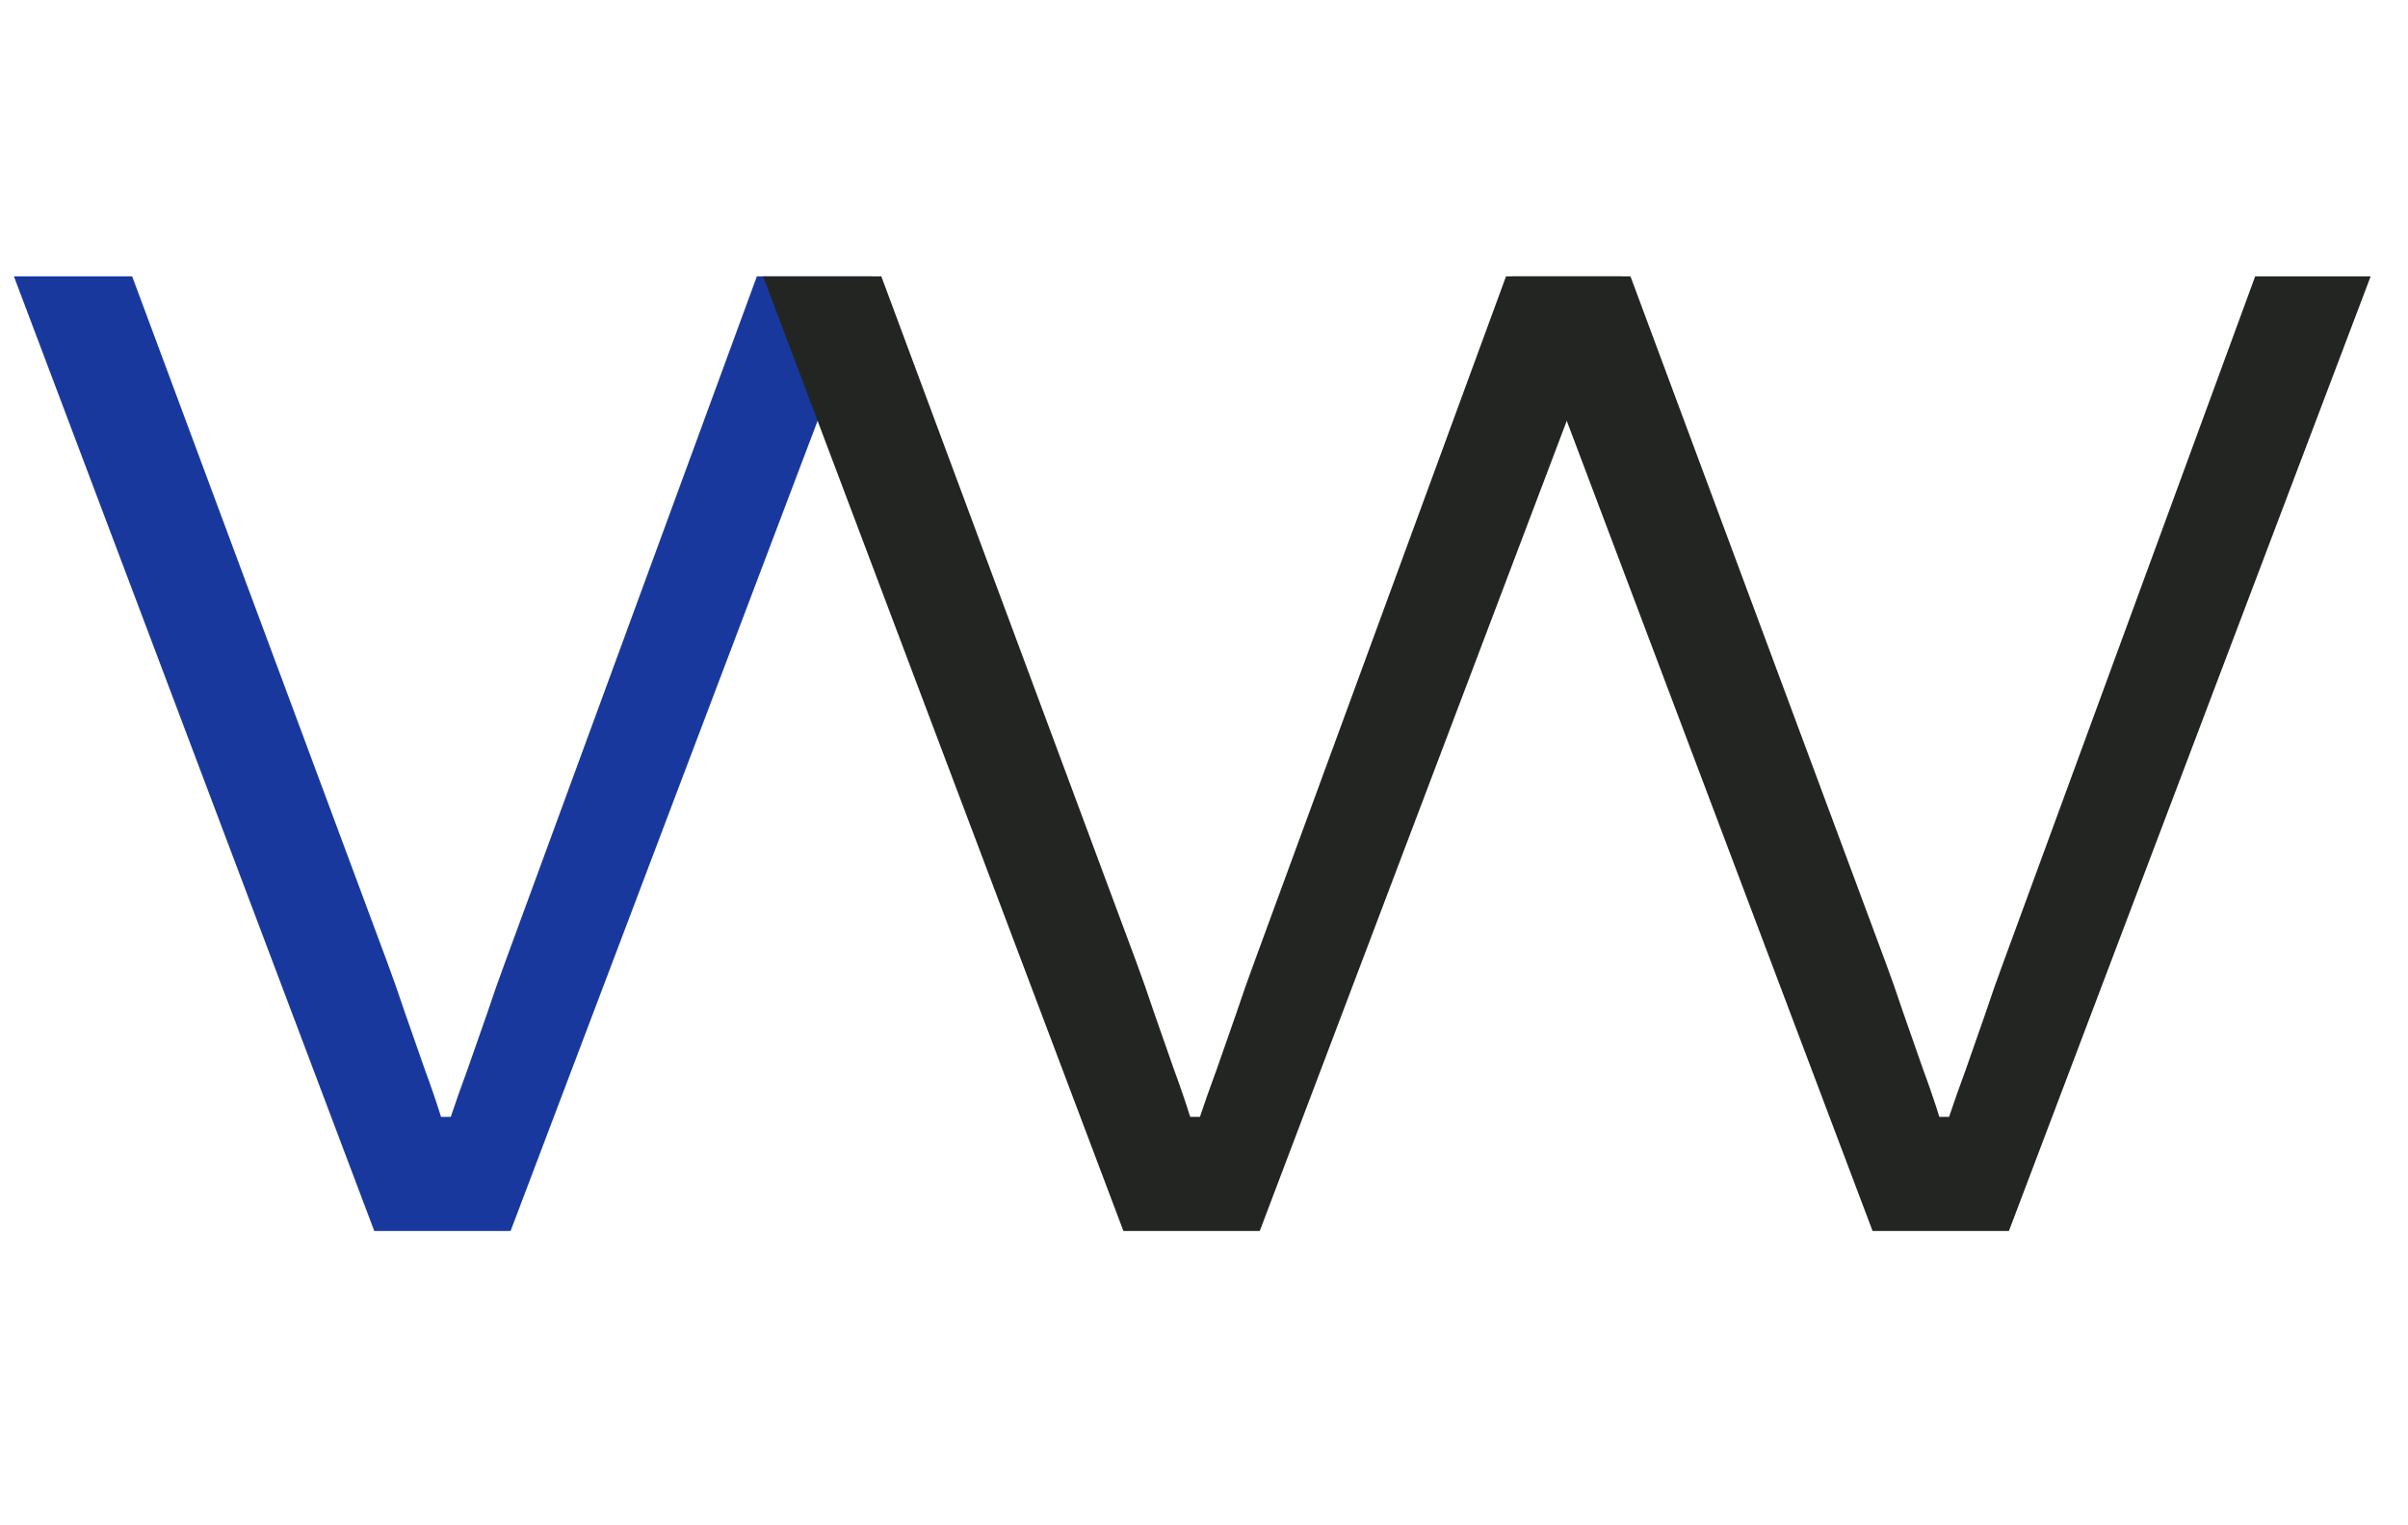
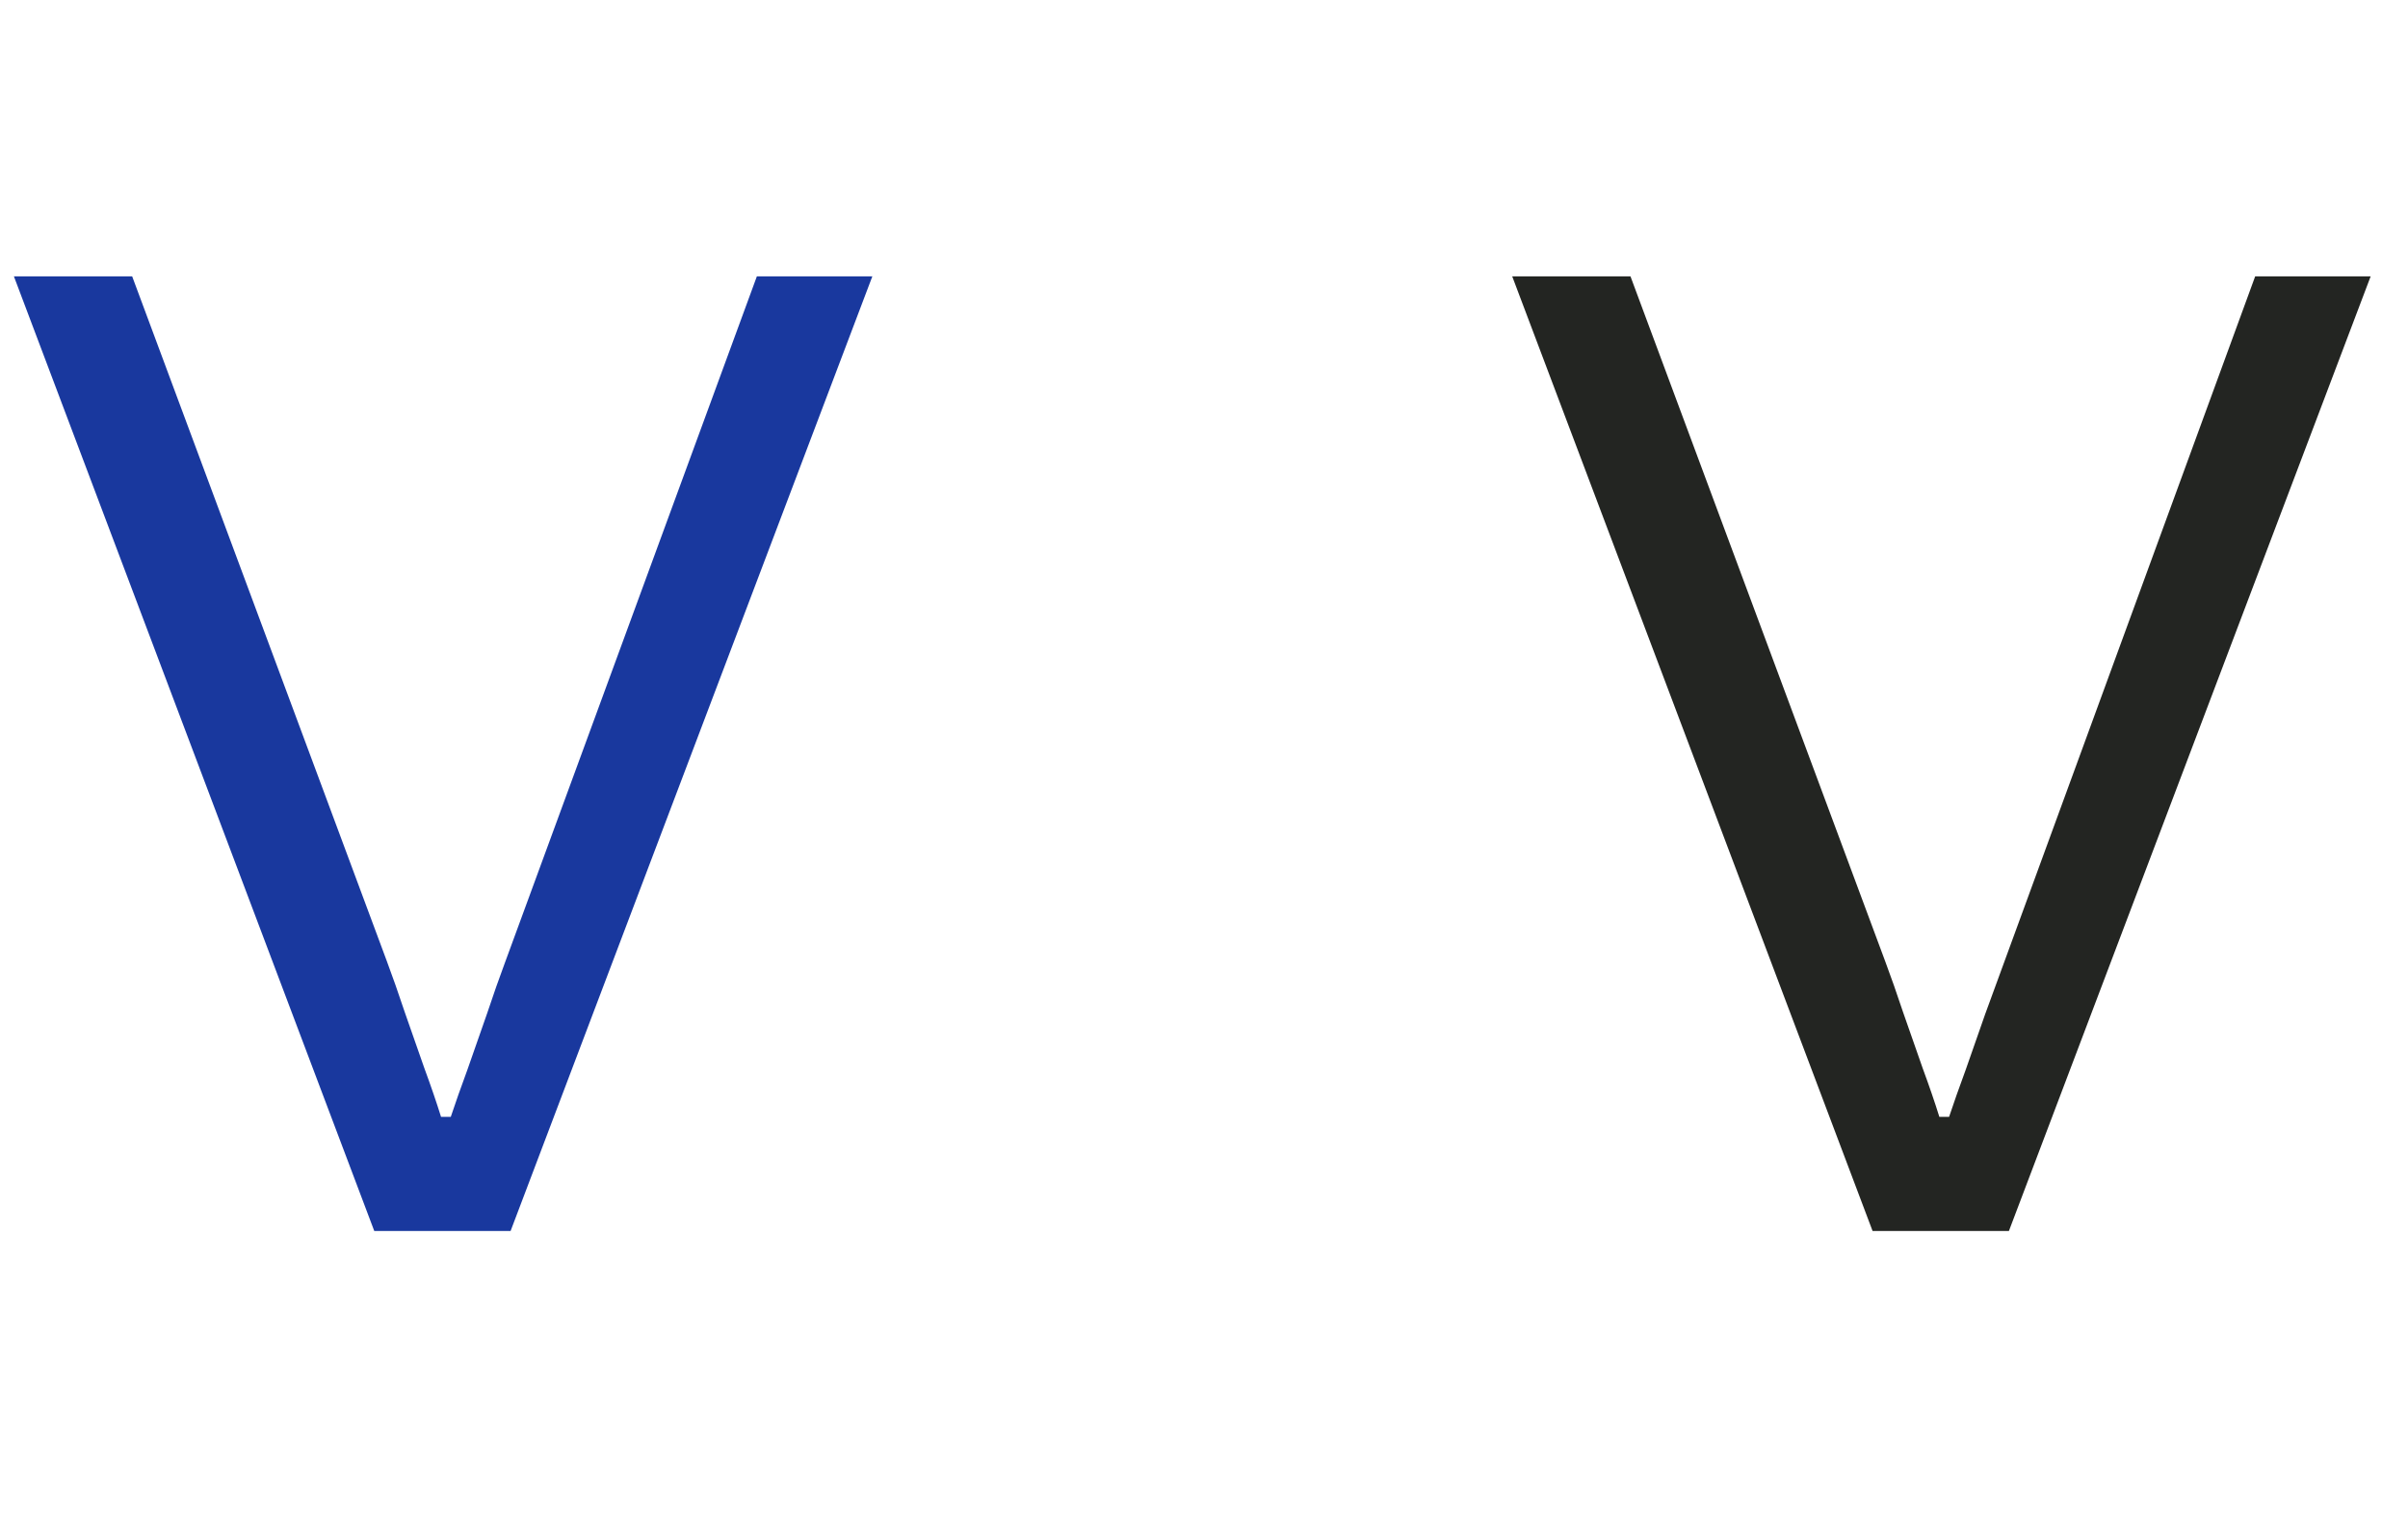
<svg xmlns="http://www.w3.org/2000/svg" width="90" height="57" viewBox="0 0 90 57" fill="none">
  <path d="M13.988 46L0.52 10.328H4.94L14.456 35.912C14.664 36.467 14.889 37.108 15.132 37.836C15.375 38.529 15.617 39.223 15.86 39.916C16.103 40.575 16.311 41.181 16.484 41.736H16.848C17.021 41.216 17.229 40.627 17.472 39.968C17.715 39.275 17.957 38.581 18.2 37.888C18.443 37.16 18.668 36.519 18.876 35.964L28.288 10.328H32.604L19.084 46H13.988Z" fill="#19389E" />
-   <path d="M41.988 46L28.52 10.328H32.94L42.456 35.912C42.664 36.467 42.889 37.108 43.132 37.836C43.375 38.529 43.617 39.223 43.86 39.916C44.103 40.575 44.311 41.181 44.484 41.736H44.848C45.021 41.216 45.229 40.627 45.472 39.968C45.715 39.275 45.957 38.581 46.2 37.888C46.443 37.16 46.668 36.519 46.876 35.964L56.288 10.328H60.604L47.084 46H41.988Z" fill="#232522" />
-   <path d="M69.988 46L56.52 10.328H60.94L70.456 35.912C70.664 36.467 70.889 37.108 71.132 37.836C71.375 38.529 71.617 39.223 71.86 39.916C72.103 40.575 72.311 41.181 72.484 41.736H72.848C73.021 41.216 73.229 40.627 73.472 39.968C73.715 39.275 73.957 38.581 74.2 37.888C74.443 37.16 74.668 36.519 74.876 35.964L84.288 10.328H88.604L75.084 46H69.988Z" fill="#232522" />
+   <path d="M69.988 46L56.52 10.328H60.94L70.456 35.912C70.664 36.467 70.889 37.108 71.132 37.836C71.375 38.529 71.617 39.223 71.86 39.916C72.103 40.575 72.311 41.181 72.484 41.736H72.848C73.021 41.216 73.229 40.627 73.472 39.968C73.715 39.275 73.957 38.581 74.2 37.888L84.288 10.328H88.604L75.084 46H69.988Z" fill="#232522" />
</svg>